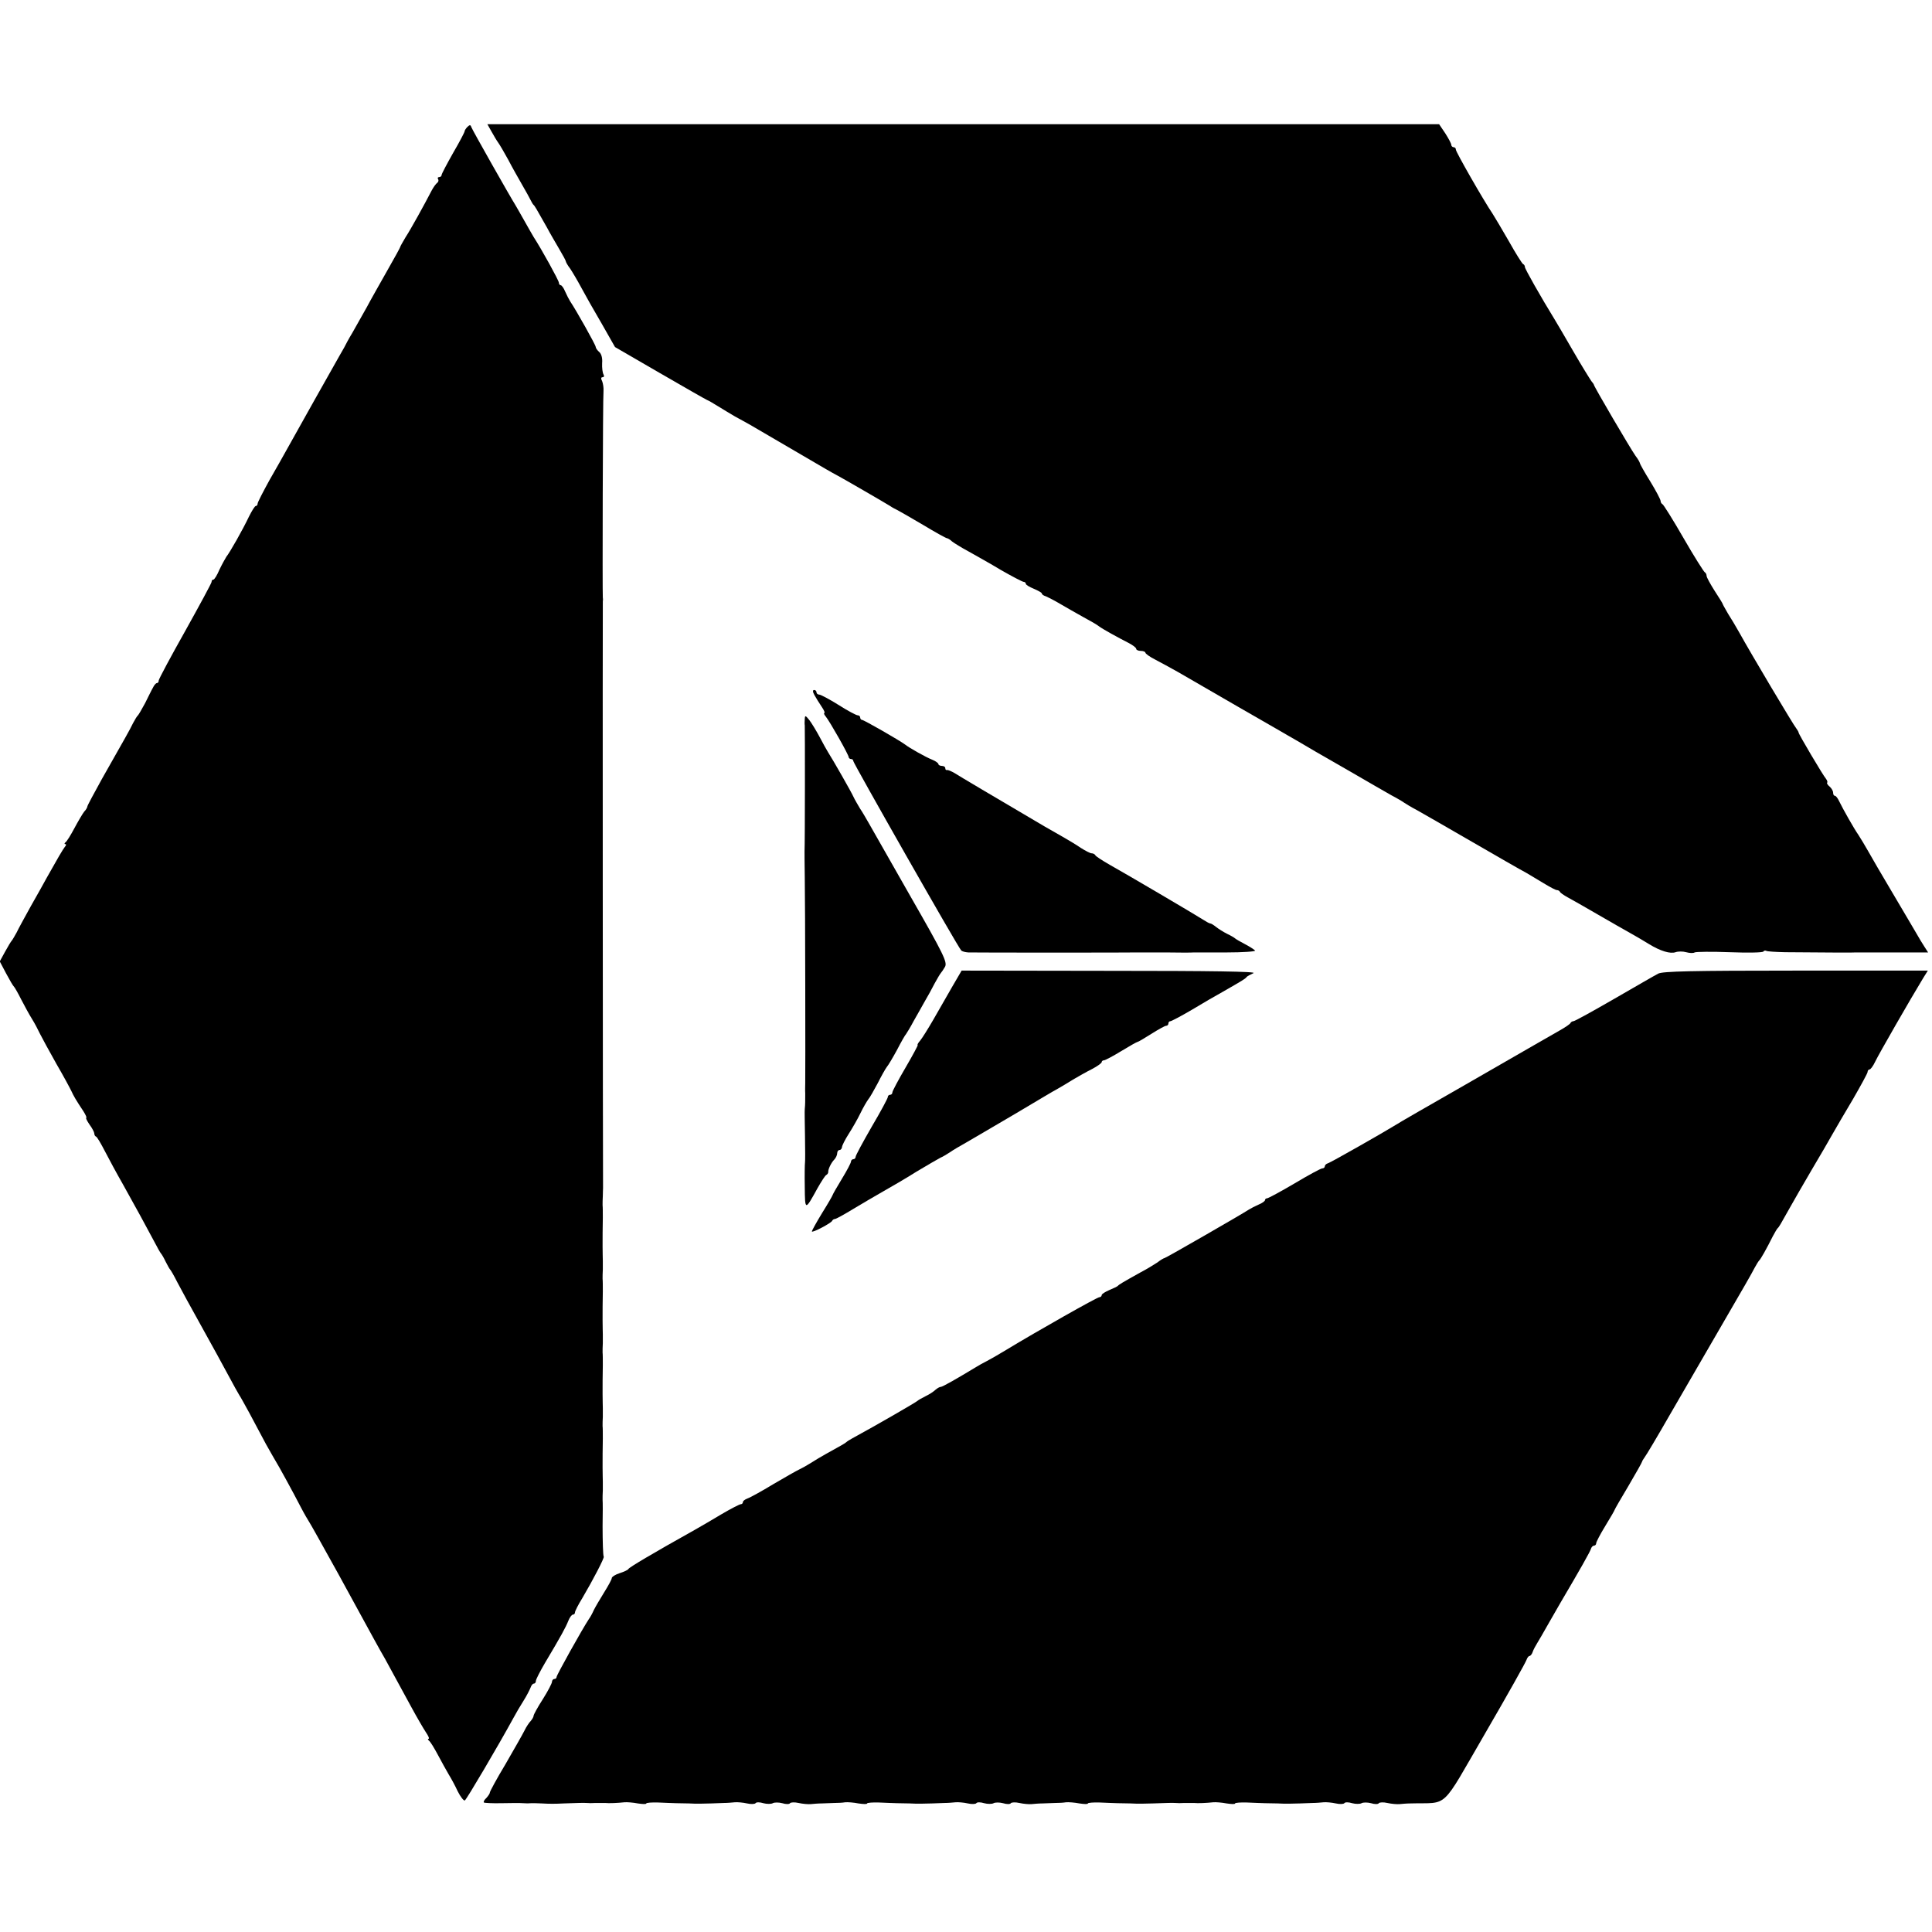
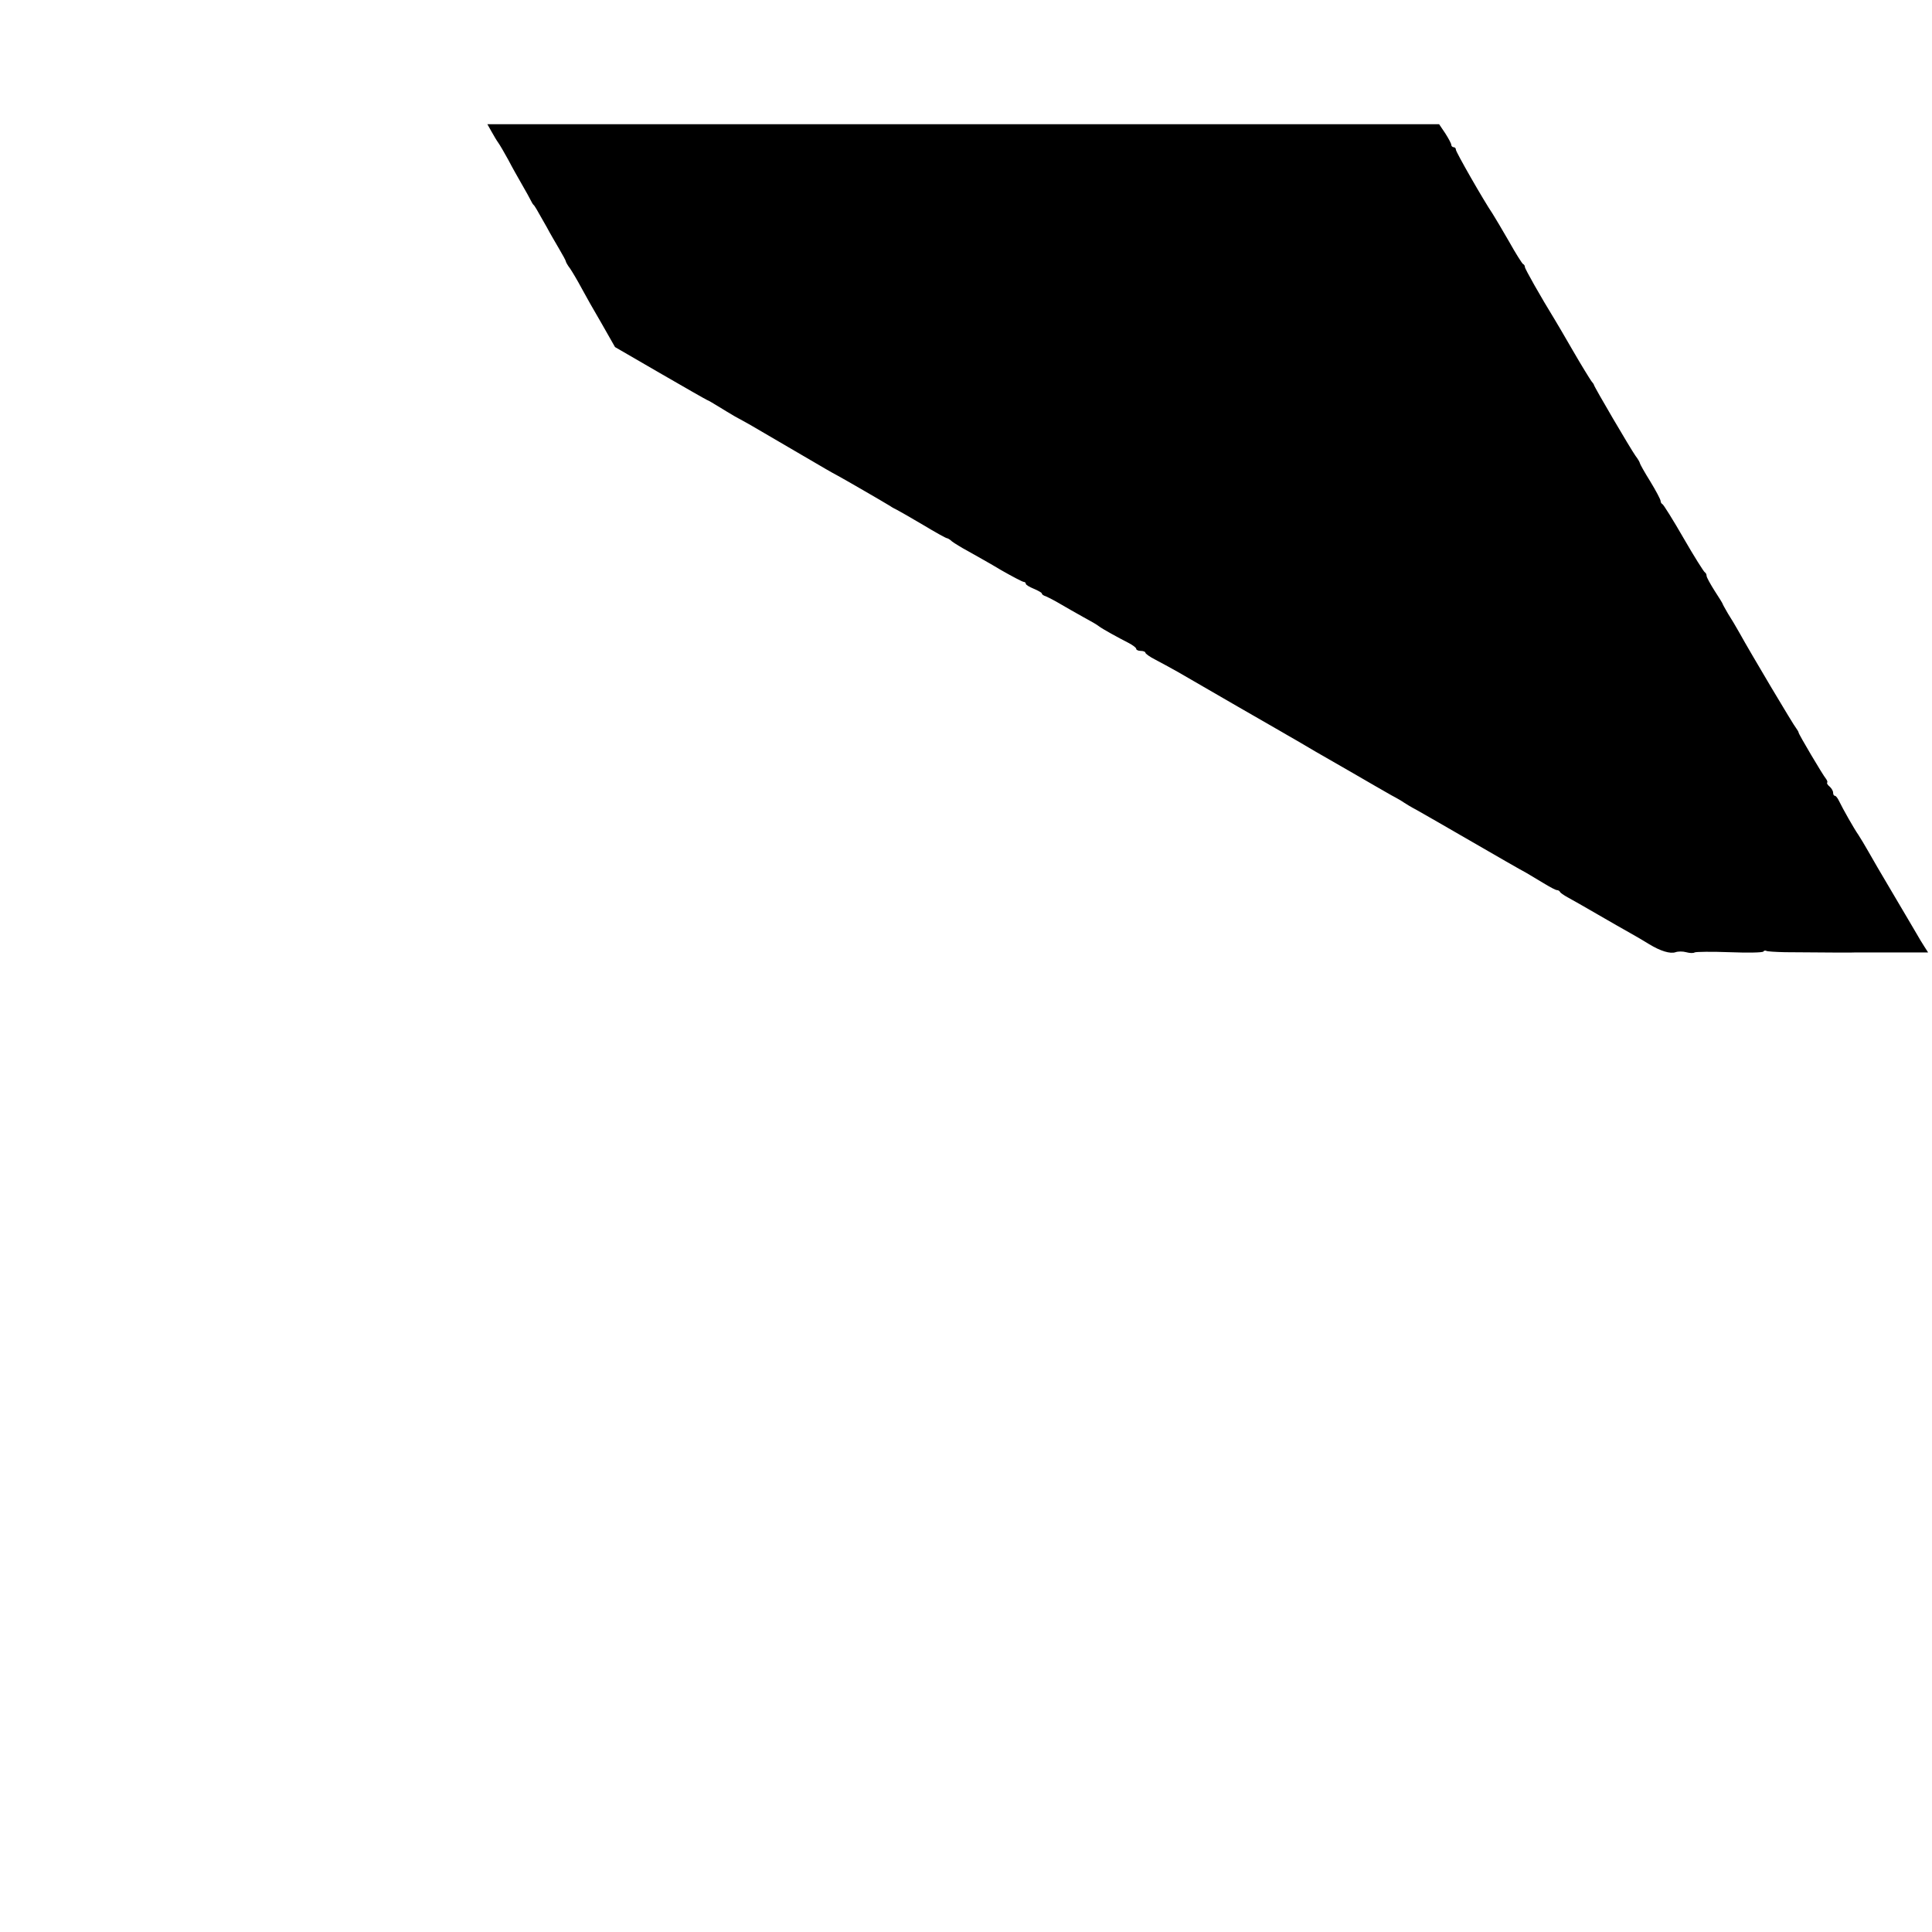
<svg xmlns="http://www.w3.org/2000/svg" version="1.0" width="840pt" height="840pt" viewBox="0 0 840 840" preserveAspectRatio="xMidYMid meet">
  <g transform="translate(0,840) scale(0.1,-0.1)" fill="#000000" stroke="none">
-     <path d="M2032 7848 c-6 -6 -12 -15 -12 -19 0 -4 -22 -46 -50 -94 -27 -48 -50 -91 -50 -96 0 -5 -5 -9 -11 -9 -5 0 -8 -4 -4 -9 3 -5 1 -12 -4 -16 -5 -3 -16 -18 -24 -33 -31 -60 -91 -169 -114 -204 -12 -21 -23 -39 -23 -42 0 -2 -25 -48 -56 -102 -31 -55 -72 -127 -90 -161 -19 -34 -47 -83 -62 -110 -16 -26 -31 -55 -35 -63 -5 -8 -13 -24 -20 -35 -12 -20 -206 -366 -237 -422 -9 -16 -39 -70 -68 -120 -28 -51 -52 -97 -52 -103 0 -5 -3 -10 -8 -10 -4 0 -17 -21 -30 -47 -26 -55 -82 -154 -98 -174 -5 -8 -19 -33 -30 -56 -10 -24 -22 -43 -26 -43 -5 0 -8 -4 -8 -10 0 -5 -52 -101 -115 -214 -63 -112 -115 -209 -115 -215 0 -6 -3 -11 -8 -11 -4 0 -12 -9 -17 -20 -6 -10 -21 -41 -34 -67 -14 -26 -28 -50 -31 -53 -4 -3 -13 -18 -22 -35 -15 -31 -29 -55 -135 -242 -34 -62 -63 -115 -63 -119 0 -4 -6 -15 -14 -23 -7 -9 -26 -41 -42 -71 -16 -30 -33 -58 -39 -62 -5 -4 -6 -8 -1 -8 5 0 4 -6 -2 -12 -10 -13 -32 -51 -78 -133 -12 -22 -43 -78 -70 -125 -26 -47 -54 -98 -62 -115 -9 -16 -18 -32 -21 -35 -3 -3 -16 -24 -29 -48 l-23 -42 28 -53 c15 -28 30 -54 34 -57 3 -3 17 -27 31 -55 14 -27 35 -66 47 -85 12 -19 27 -48 35 -65 8 -16 40 -75 71 -130 32 -55 61 -109 66 -120 9 -20 20 -39 52 -87 10 -16 15 -28 12 -28 -3 0 3 -13 14 -29 12 -16 21 -34 21 -39 0 -6 3 -12 8 -14 4 -1 21 -30 38 -63 17 -33 52 -98 79 -145 58 -104 99 -179 134 -245 14 -27 28 -52 31 -55 3 -3 12 -18 20 -35 8 -16 17 -32 20 -35 3 -3 17 -27 31 -55 14 -27 61 -113 104 -190 43 -77 96 -174 118 -215 22 -41 43 -79 47 -85 4 -5 23 -40 44 -78 20 -37 52 -97 72 -135 21 -37 40 -71 44 -77 8 -12 73 -130 109 -200 14 -27 30 -54 34 -60 4 -5 62 -109 129 -230 170 -311 172 -315 202 -367 44 -81 71 -130 116 -213 24 -44 52 -92 62 -107 11 -16 16 -28 11 -28 -4 0 -3 -4 2 -8 6 -4 23 -32 39 -62 16 -30 37 -68 47 -85 10 -16 28 -49 39 -73 12 -24 26 -42 31 -40 7 3 146 239 211 358 10 19 30 53 44 75 14 22 27 48 31 58 3 9 9 17 14 17 5 0 9 5 9 12 0 6 18 41 39 77 71 119 91 156 102 184 6 15 15 27 20 27 5 0 9 4 9 10 0 5 14 33 32 62 46 78 97 176 93 180 -3 3 -5 67 -5 133 1 58 1 102 0 115 0 8 0 26 1 40 0 14 0 31 0 38 0 6 -1 35 -1 62 0 53 0 63 1 125 0 22 0 47 -1 55 0 8 0 26 1 40 0 14 0 31 0 38 0 6 -1 35 -1 62 0 53 0 63 1 125 0 22 0 47 -1 55 0 8 0 26 1 40 0 14 0 31 0 38 0 6 -1 35 -1 62 0 53 0 63 1 125 0 22 0 47 -1 55 0 8 0 26 1 40 0 14 0 31 0 38 0 6 -1 35 -1 62 0 53 0 63 1 125 0 22 0 47 -1 55 0 8 0 26 1 40 0 14 1 30 1 35 -1 100 -2 2543 -1 2550 1 6 1 13 0 17 -2 16 0 875 3 898 1 14 -2 33 -6 43 -6 11 -5 17 2 17 6 0 8 5 4 12 -4 7 -7 28 -6 49 2 22 -3 41 -13 49 -8 7 -15 17 -15 22 0 8 -84 158 -111 198 -5 8 -15 27 -22 43 -6 15 -15 27 -19 27 -4 0 -8 5 -8 11 0 9 -76 147 -110 199 -5 8 -23 40 -40 70 -17 30 -35 62 -40 70 -21 33 -187 326 -191 338 -3 10 -7 10 -17 0z" />
    <path d="M2137 7828 c10 -18 23 -40 29 -48 6 -8 26 -42 44 -75 17 -33 45 -82 61 -110 16 -27 32 -57 36 -65 4 -8 9 -17 12 -20 6 -5 11 -14 59 -99 13 -25 38 -67 53 -93 16 -27 29 -51 29 -54 0 -3 8 -18 19 -32 10 -15 32 -52 48 -82 16 -30 56 -101 89 -157 l58 -102 195 -113 c107 -62 200 -115 205 -117 6 -2 28 -15 49 -28 21 -13 54 -33 73 -44 19 -10 49 -27 67 -37 51 -30 288 -168 327 -191 19 -11 42 -24 50 -28 16 -8 206 -118 230 -133 8 -6 22 -13 30 -17 8 -4 59 -33 113 -65 53 -32 100 -58 104 -58 3 0 14 -6 22 -14 9 -7 41 -27 71 -43 30 -17 95 -53 143 -82 49 -28 93 -51 98 -51 5 0 9 -4 9 -8 0 -5 16 -14 35 -22 19 -8 35 -17 35 -21 0 -4 8 -9 18 -12 9 -4 37 -18 62 -33 25 -15 70 -40 100 -57 30 -16 61 -34 68 -40 14 -11 81 -48 130 -73 17 -9 32 -20 32 -25 0 -5 9 -9 20 -9 11 0 20 -4 20 -8 0 -4 19 -18 43 -30 23 -12 67 -36 99 -54 122 -71 422 -244 447 -258 14 -8 46 -27 71 -41 25 -15 61 -36 80 -47 19 -11 91 -52 160 -92 69 -40 145 -84 170 -98 25 -13 50 -28 55 -32 6 -4 30 -19 55 -32 25 -14 133 -76 240 -138 107 -62 213 -123 236 -135 22 -13 59 -35 82 -49 23 -14 46 -26 51 -26 5 0 11 -3 13 -7 2 -5 17 -15 33 -24 17 -9 75 -42 130 -74 55 -32 120 -69 145 -83 25 -14 61 -35 80 -47 49 -30 92 -43 115 -35 11 4 32 4 46 0 15 -4 31 -5 37 -1 5 3 74 4 152 1 78 -3 144 -2 147 3 2 4 8 5 12 3 4 -3 41 -5 82 -6 223 -2 295 -2 309 -1 8 0 82 0 164 0 l149 0 -16 25 c-9 14 -25 40 -35 58 -11 18 -56 96 -102 173 -46 77 -94 160 -108 185 -14 25 -33 56 -42 70 -19 27 -67 112 -84 147 -6 13 -14 23 -18 23 -5 0 -8 6 -8 14 0 7 -7 19 -15 26 -9 7 -13 15 -11 17 3 3 0 10 -5 17 -13 15 -119 194 -119 201 0 3 -5 11 -10 18 -11 12 -200 330 -248 417 -14 25 -36 62 -49 82 -12 21 -23 40 -23 42 0 2 -16 28 -35 57 -19 30 -35 59 -35 65 0 7 -4 14 -8 16 -4 2 -46 68 -92 148 -46 80 -88 147 -92 148 -4 2 -8 8 -8 14 0 6 -20 44 -45 85 -25 40 -45 76 -45 79 0 3 -8 18 -19 32 -22 31 -181 302 -181 309 0 2 -5 9 -11 16 -5 7 -42 66 -80 132 -38 66 -74 127 -79 135 -62 101 -130 221 -130 229 0 5 -3 11 -8 13 -4 2 -32 46 -61 98 -30 52 -62 106 -71 120 -40 59 -160 269 -160 279 0 6 -4 11 -10 11 -5 0 -10 5 -10 10 0 6 -12 28 -26 50 l-27 40 -2069 0 -2069 0 18 -32z" />
-     <path d="M3541 5378 c7 -13 21 -35 31 -50 11 -16 16 -28 12 -28 -3 0 -1 -7 6 -15 18 -22 100 -167 100 -177 0 -4 5 -8 10 -8 6 0 10 -4 10 -9 0 -9 456 -811 469 -823 4 -5 18 -8 31 -9 30 -1 719 -1 740 0 8 0 62 0 120 0 58 -1 112 -1 120 0 8 0 73 0 143 0 71 0 126 4 124 8 -3 4 -23 17 -44 28 -21 11 -40 22 -43 25 -3 3 -18 12 -35 20 -16 8 -38 22 -48 30 -10 8 -21 15 -25 15 -4 0 -18 8 -32 17 -36 23 -335 199 -405 238 -33 19 -61 37 -63 42 -2 4 -9 8 -16 8 -6 0 -27 11 -46 23 -19 13 -55 35 -80 49 -25 14 -59 34 -77 44 -226 133 -373 220 -393 233 -14 8 -28 14 -32 13 -5 -1 -8 2 -8 8 0 6 -7 10 -15 10 -8 0 -15 4 -15 8 0 4 -12 13 -27 19 -28 11 -99 51 -118 66 -24 18 -179 107 -187 107 -4 0 -8 5 -8 10 0 6 -5 10 -11 10 -6 0 -44 20 -83 45 -40 25 -78 45 -84 45 -7 0 -12 5 -12 10 0 6 -5 10 -10 10 -7 0 -7 -8 1 -22z" />
-     <path d="M3499 5274 c-1 -11 -1 -23 0 -28 1 -7 1 -510 -1 -548 0 -7 0 -58 1 -113 2 -100 3 -867 2 -895 0 -8 -1 -28 0 -45 0 -31 0 -47 -2 -67 -1 -7 0 -60 1 -118 1 -58 1 -109 0 -115 -1 -5 -2 -53 -1 -105 1 -105 1 -105 56 -5 16 28 32 53 37 56 6 3 9 9 9 13 -1 12 13 41 26 54 7 7 13 20 13 28 0 8 5 14 10 14 6 0 10 6 11 13 0 6 13 32 29 57 16 25 39 65 51 90 12 25 28 52 34 60 7 8 25 40 41 70 15 30 33 62 39 70 7 8 27 42 45 75 17 33 35 65 40 70 4 6 19 30 32 55 14 25 36 63 48 85 13 22 33 58 44 80 12 22 24 42 27 45 3 3 11 15 18 27 10 20 -5 52 -150 305 -89 156 -170 299 -181 318 -11 19 -28 49 -39 65 -10 17 -23 39 -28 50 -8 19 -91 164 -111 195 -5 8 -22 38 -36 65 -15 28 -35 61 -45 74 -17 21 -19 22 -20 5z" />
-     <path d="M4139 4108 c-23 -40 -60 -104 -82 -143 -22 -38 -47 -78 -56 -89 -9 -10 -14 -19 -11 -20 2 0 -22 -45 -53 -98 -31 -53 -57 -102 -57 -107 0 -6 -4 -11 -10 -11 -5 0 -10 -4 -10 -10 0 -5 -31 -63 -70 -129 -38 -66 -70 -125 -70 -131 0 -5 -4 -10 -10 -10 -5 0 -10 -5 -10 -10 0 -6 -18 -40 -40 -76 -22 -36 -40 -68 -40 -70 0 -2 -20 -37 -45 -77 -25 -41 -45 -77 -45 -81 0 -8 84 36 88 46 2 4 7 8 12 8 5 0 41 20 82 45 40 24 98 58 128 75 30 17 96 55 145 86 50 30 97 57 105 61 8 3 26 14 40 23 14 10 45 28 70 42 25 14 119 70 210 123 91 54 176 105 190 112 14 8 43 25 65 39 22 13 59 34 83 46 23 12 42 26 42 30 0 4 4 8 10 8 5 0 39 18 75 40 36 22 68 40 71 40 3 0 30 16 60 35 30 19 59 35 64 35 6 0 10 5 10 10 0 6 4 10 9 10 4 0 46 22 92 49 46 28 107 63 134 78 91 52 100 58 105 65 3 4 17 11 30 17 17 7 -186 10 -622 10 l-647 1 -42 -72z" />
-     <path d="M7210 4167 c-14 -7 -100 -57 -192 -110 -92 -53 -171 -97 -177 -97 -5 0 -11 -4 -13 -8 -1 -4 -23 -19 -48 -33 -55 -31 -52 -30 -407 -234 -159 -91 -295 -169 -303 -175 -55 -34 -287 -166 -297 -168 -7 -2 -13 -8 -13 -13 0 -5 -5 -9 -11 -9 -6 0 -60 -29 -120 -65 -61 -36 -115 -65 -120 -65 -5 0 -9 -4 -9 -8 0 -4 -12 -13 -27 -19 -16 -7 -35 -17 -43 -22 -30 -20 -362 -211 -367 -211 -3 0 -17 -8 -31 -19 -15 -10 -48 -30 -73 -43 -79 -44 -94 -53 -99 -59 -3 -3 -20 -11 -37 -18 -18 -8 -33 -17 -33 -22 0 -5 -5 -9 -10 -9 -10 0 -268 -146 -405 -229 -33 -20 -71 -42 -85 -49 -14 -7 -34 -18 -45 -25 -86 -52 -147 -87 -155 -87 -5 0 -15 -6 -22 -12 -7 -7 -26 -20 -43 -28 -16 -8 -32 -17 -35 -20 -7 -7 -182 -108 -285 -164 -11 -6 -22 -13 -25 -16 -5 -5 -23 -15 -88 -51 -20 -11 -50 -29 -67 -40 -16 -10 -39 -23 -50 -28 -11 -5 -62 -34 -113 -64 -51 -31 -102 -59 -112 -62 -11 -4 -20 -11 -20 -16 0 -5 -4 -9 -9 -9 -5 0 -42 -19 -83 -43 -40 -24 -93 -55 -118 -69 -186 -104 -285 -163 -288 -170 -2 -4 -19 -12 -38 -18 -19 -6 -34 -16 -34 -21 0 -6 -15 -33 -33 -62 -18 -29 -38 -63 -45 -77 -6 -14 -16 -32 -22 -40 -29 -44 -140 -243 -140 -251 0 -5 -4 -9 -10 -9 -5 0 -10 -6 -10 -12 0 -7 -18 -41 -40 -76 -22 -34 -40 -67 -40 -72 0 -5 -6 -15 -12 -22 -7 -7 -20 -26 -28 -43 -8 -16 -45 -81 -82 -145 -38 -63 -68 -119 -68 -123 0 -5 -7 -15 -15 -24 -9 -8 -14 -17 -11 -20 2 -2 37 -4 78 -3 40 1 82 1 93 0 11 -1 27 -1 35 0 8 0 29 0 45 -1 34 -2 58 -2 97 0 63 2 84 3 98 2 8 -1 26 -1 40 0 14 0 32 0 40 0 18 -2 58 0 85 3 11 1 37 -1 58 -5 20 -3 37 -4 37 0 0 3 24 5 52 4 29 -1 64 -3 78 -3 14 0 39 -1 55 -1 36 -2 60 -1 98 0 15 1 39 1 55 2 15 0 36 2 47 3 11 1 35 -1 53 -5 17 -4 34 -3 37 1 3 5 18 5 34 0 15 -4 34 -4 41 0 7 4 26 4 41 0 16 -5 31 -5 34 0 3 4 20 5 37 1 18 -4 42 -6 53 -5 11 1 32 3 48 3 15 1 39 1 55 2 15 0 36 1 47 3 11 1 37 -1 57 -5 21 -3 38 -4 38 0 0 3 24 5 52 4 29 -1 64 -3 78 -3 14 0 39 -1 55 -1 36 -2 60 -1 98 0 15 1 39 1 55 2 15 0 36 2 47 3 11 1 35 -1 53 -5 17 -4 34 -3 37 1 3 5 18 5 34 0 15 -4 34 -4 41 0 7 4 26 4 41 0 16 -5 31 -5 34 0 3 4 20 5 37 1 18 -4 42 -6 53 -5 11 1 32 3 48 3 15 1 39 1 55 2 15 0 36 1 47 3 11 1 37 -1 58 -5 20 -3 37 -4 37 0 0 3 24 5 52 4 29 -1 64 -3 78 -3 14 0 39 -1 55 -1 36 -2 60 -1 98 0 62 2 83 3 97 2 8 -1 26 -1 40 0 14 0 32 0 40 0 18 -2 58 0 85 3 11 1 37 -1 58 -5 20 -3 37 -4 37 0 0 3 24 5 52 4 29 -1 64 -3 78 -3 14 0 39 -1 55 -1 36 -2 60 -1 98 0 15 1 39 1 55 2 15 0 36 2 47 3 11 1 35 -1 53 -5 17 -4 34 -3 37 1 3 5 18 5 34 0 15 -4 34 -4 41 0 7 4 26 4 41 0 16 -5 31 -5 34 0 3 4 20 5 37 1 18 -4 42 -6 53 -5 11 1 32 3 48 3 169 5 127 -35 325 306 96 165 176 308 179 318 3 9 9 17 13 17 4 0 11 8 14 18 3 9 12 26 19 37 7 11 30 51 52 90 22 38 45 78 50 87 83 141 131 225 133 236 2 6 8 12 13 12 5 0 9 5 9 10 0 6 18 40 40 76 22 36 40 67 40 69 0 2 27 49 60 104 33 56 60 104 60 107 0 2 5 10 10 17 6 7 56 91 111 187 56 96 144 249 197 340 130 224 155 267 171 298 8 15 17 29 20 32 6 5 31 49 59 105 9 17 18 32 21 35 6 5 11 14 57 96 13 24 54 94 90 156 37 62 78 133 92 158 14 25 54 93 89 152 34 59 63 112 63 117 0 6 4 11 8 11 5 0 16 15 25 34 14 30 153 272 209 364 l20 32 -574 0 c-452 0 -578 -3 -598 -13z" />
  </g>
</svg>